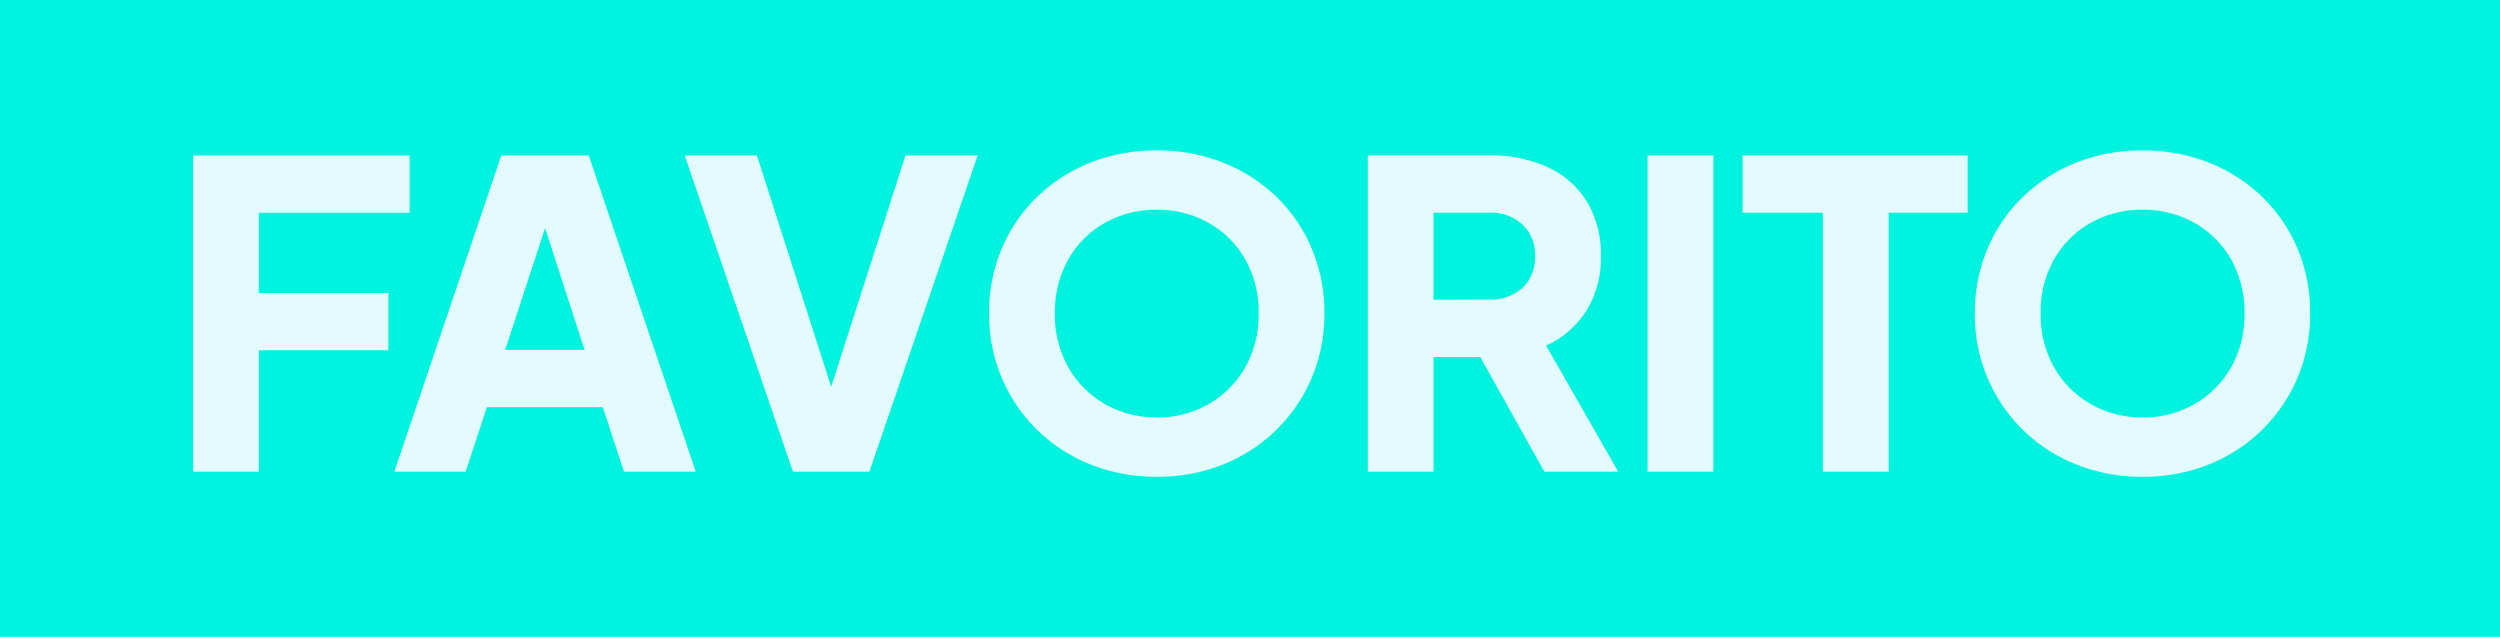
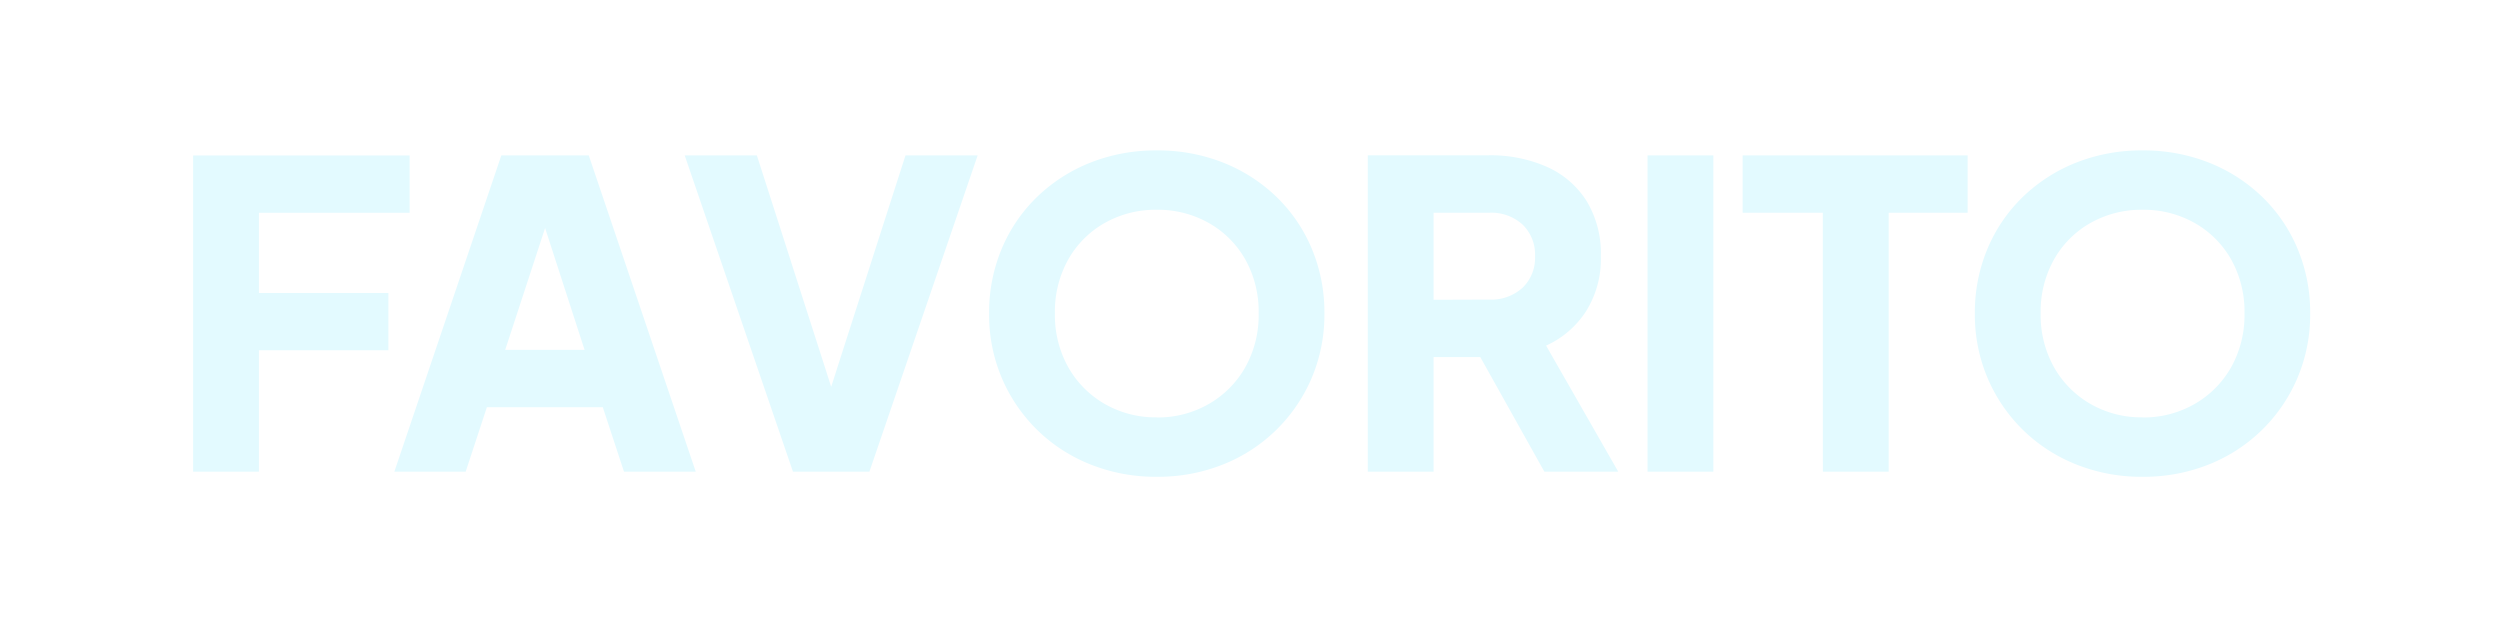
<svg xmlns="http://www.w3.org/2000/svg" width="106" height="27" viewBox="0 0 106 27">
  <g id="Grupo_554" data-name="Grupo 554" transform="translate(-570 -1105)">
-     <rect id="Rectángulo_185" data-name="Rectángulo 185" width="106" height="27" transform="translate(570 1105)" fill="#00f3de" />
    <path id="Trazado_207" data-name="Trazado 207" d="M1.188,0h2.79V-5.148h5.49v-2.43H3.978v-3.4h6.39v-2.43H1.188ZM9.72,0h3.024l.9-2.736h4.914L19.458,0H22.5L17.964-13.41H14.256Zm4.7-5.166,1.692-5.166,1.674,5.166ZM26.622,0h3.24l4.59-13.41h-3.06L28.242-3.6l-3.15-9.81h-3.06ZM42.048.216a7.446,7.446,0,0,0,2.808-.522,6.833,6.833,0,0,0,2.259-1.467,6.823,6.823,0,0,0,1.5-2.2,6.872,6.872,0,0,0,.54-2.736,6.973,6.973,0,0,0-.531-2.736,6.606,6.606,0,0,0-1.494-2.2A6.905,6.905,0,0,0,44.874-13.1a7.5,7.5,0,0,0-2.826-.522,7.5,7.5,0,0,0-2.826.522,6.905,6.905,0,0,0-2.259,1.458,6.606,6.606,0,0,0-1.494,2.2,6.973,6.973,0,0,0-.531,2.736,6.872,6.872,0,0,0,.54,2.736,6.823,6.823,0,0,0,1.5,2.2A6.833,6.833,0,0,0,39.24-.306,7.446,7.446,0,0,0,42.048.216Zm0-2.52a4.326,4.326,0,0,1-2.205-.567,4.147,4.147,0,0,1-1.548-1.557,4.518,4.518,0,0,1-.567-2.286A4.518,4.518,0,0,1,38.295-9a4.081,4.081,0,0,1,1.548-1.548,4.38,4.38,0,0,1,2.205-.558,4.38,4.38,0,0,1,2.2.558A4.08,4.08,0,0,1,45.8-9a4.518,4.518,0,0,1,.567,2.286A4.518,4.518,0,0,1,45.8-4.428a4.147,4.147,0,0,1-1.548,1.557A4.326,4.326,0,0,1,42.048-2.3ZM50.994,0h2.79V-4.86h1.98L58.482,0h3.132l-3.06-5.346A3.937,3.937,0,0,0,60.246-6.8a4.164,4.164,0,0,0,.63-2.331,4.281,4.281,0,0,0-.612-2.358,3.832,3.832,0,0,0-1.683-1.44,5.888,5.888,0,0,0-2.457-.486h-5.13Zm2.79-7.29v-3.69h2.358a1.968,1.968,0,0,1,1.413.5,1.774,1.774,0,0,1,.531,1.35,1.751,1.751,0,0,1-.531,1.332,1.968,1.968,0,0,1-1.413.5ZM62.856,0h2.79V-13.41h-2.79ZM70.29,0h2.79V-10.98h3.348v-2.43h-9.54v2.43h3.4ZM83.844.216a7.446,7.446,0,0,0,2.808-.522,6.833,6.833,0,0,0,2.259-1.467,6.823,6.823,0,0,0,1.5-2.2,6.872,6.872,0,0,0,.54-2.736,6.973,6.973,0,0,0-.531-2.736,6.606,6.606,0,0,0-1.494-2.2A6.905,6.905,0,0,0,86.67-13.1a7.5,7.5,0,0,0-2.826-.522,7.5,7.5,0,0,0-2.826.522,6.905,6.905,0,0,0-2.259,1.458,6.606,6.606,0,0,0-1.494,2.2,6.973,6.973,0,0,0-.531,2.736,6.872,6.872,0,0,0,.54,2.736,6.823,6.823,0,0,0,1.5,2.2A6.833,6.833,0,0,0,81.036-.306,7.446,7.446,0,0,0,83.844.216Zm0-2.52a4.326,4.326,0,0,1-2.205-.567,4.147,4.147,0,0,1-1.548-1.557,4.518,4.518,0,0,1-.567-2.286A4.518,4.518,0,0,1,80.091-9a4.081,4.081,0,0,1,1.548-1.548,4.38,4.38,0,0,1,2.205-.558,4.38,4.38,0,0,1,2.205.558A4.081,4.081,0,0,1,87.6-9a4.518,4.518,0,0,1,.567,2.286A4.518,4.518,0,0,1,87.6-4.428a4.147,4.147,0,0,1-1.548,1.557A4.326,4.326,0,0,1,83.844-2.3Z" transform="translate(577 1125)" fill="#e3faff" />
  </g>
</svg>